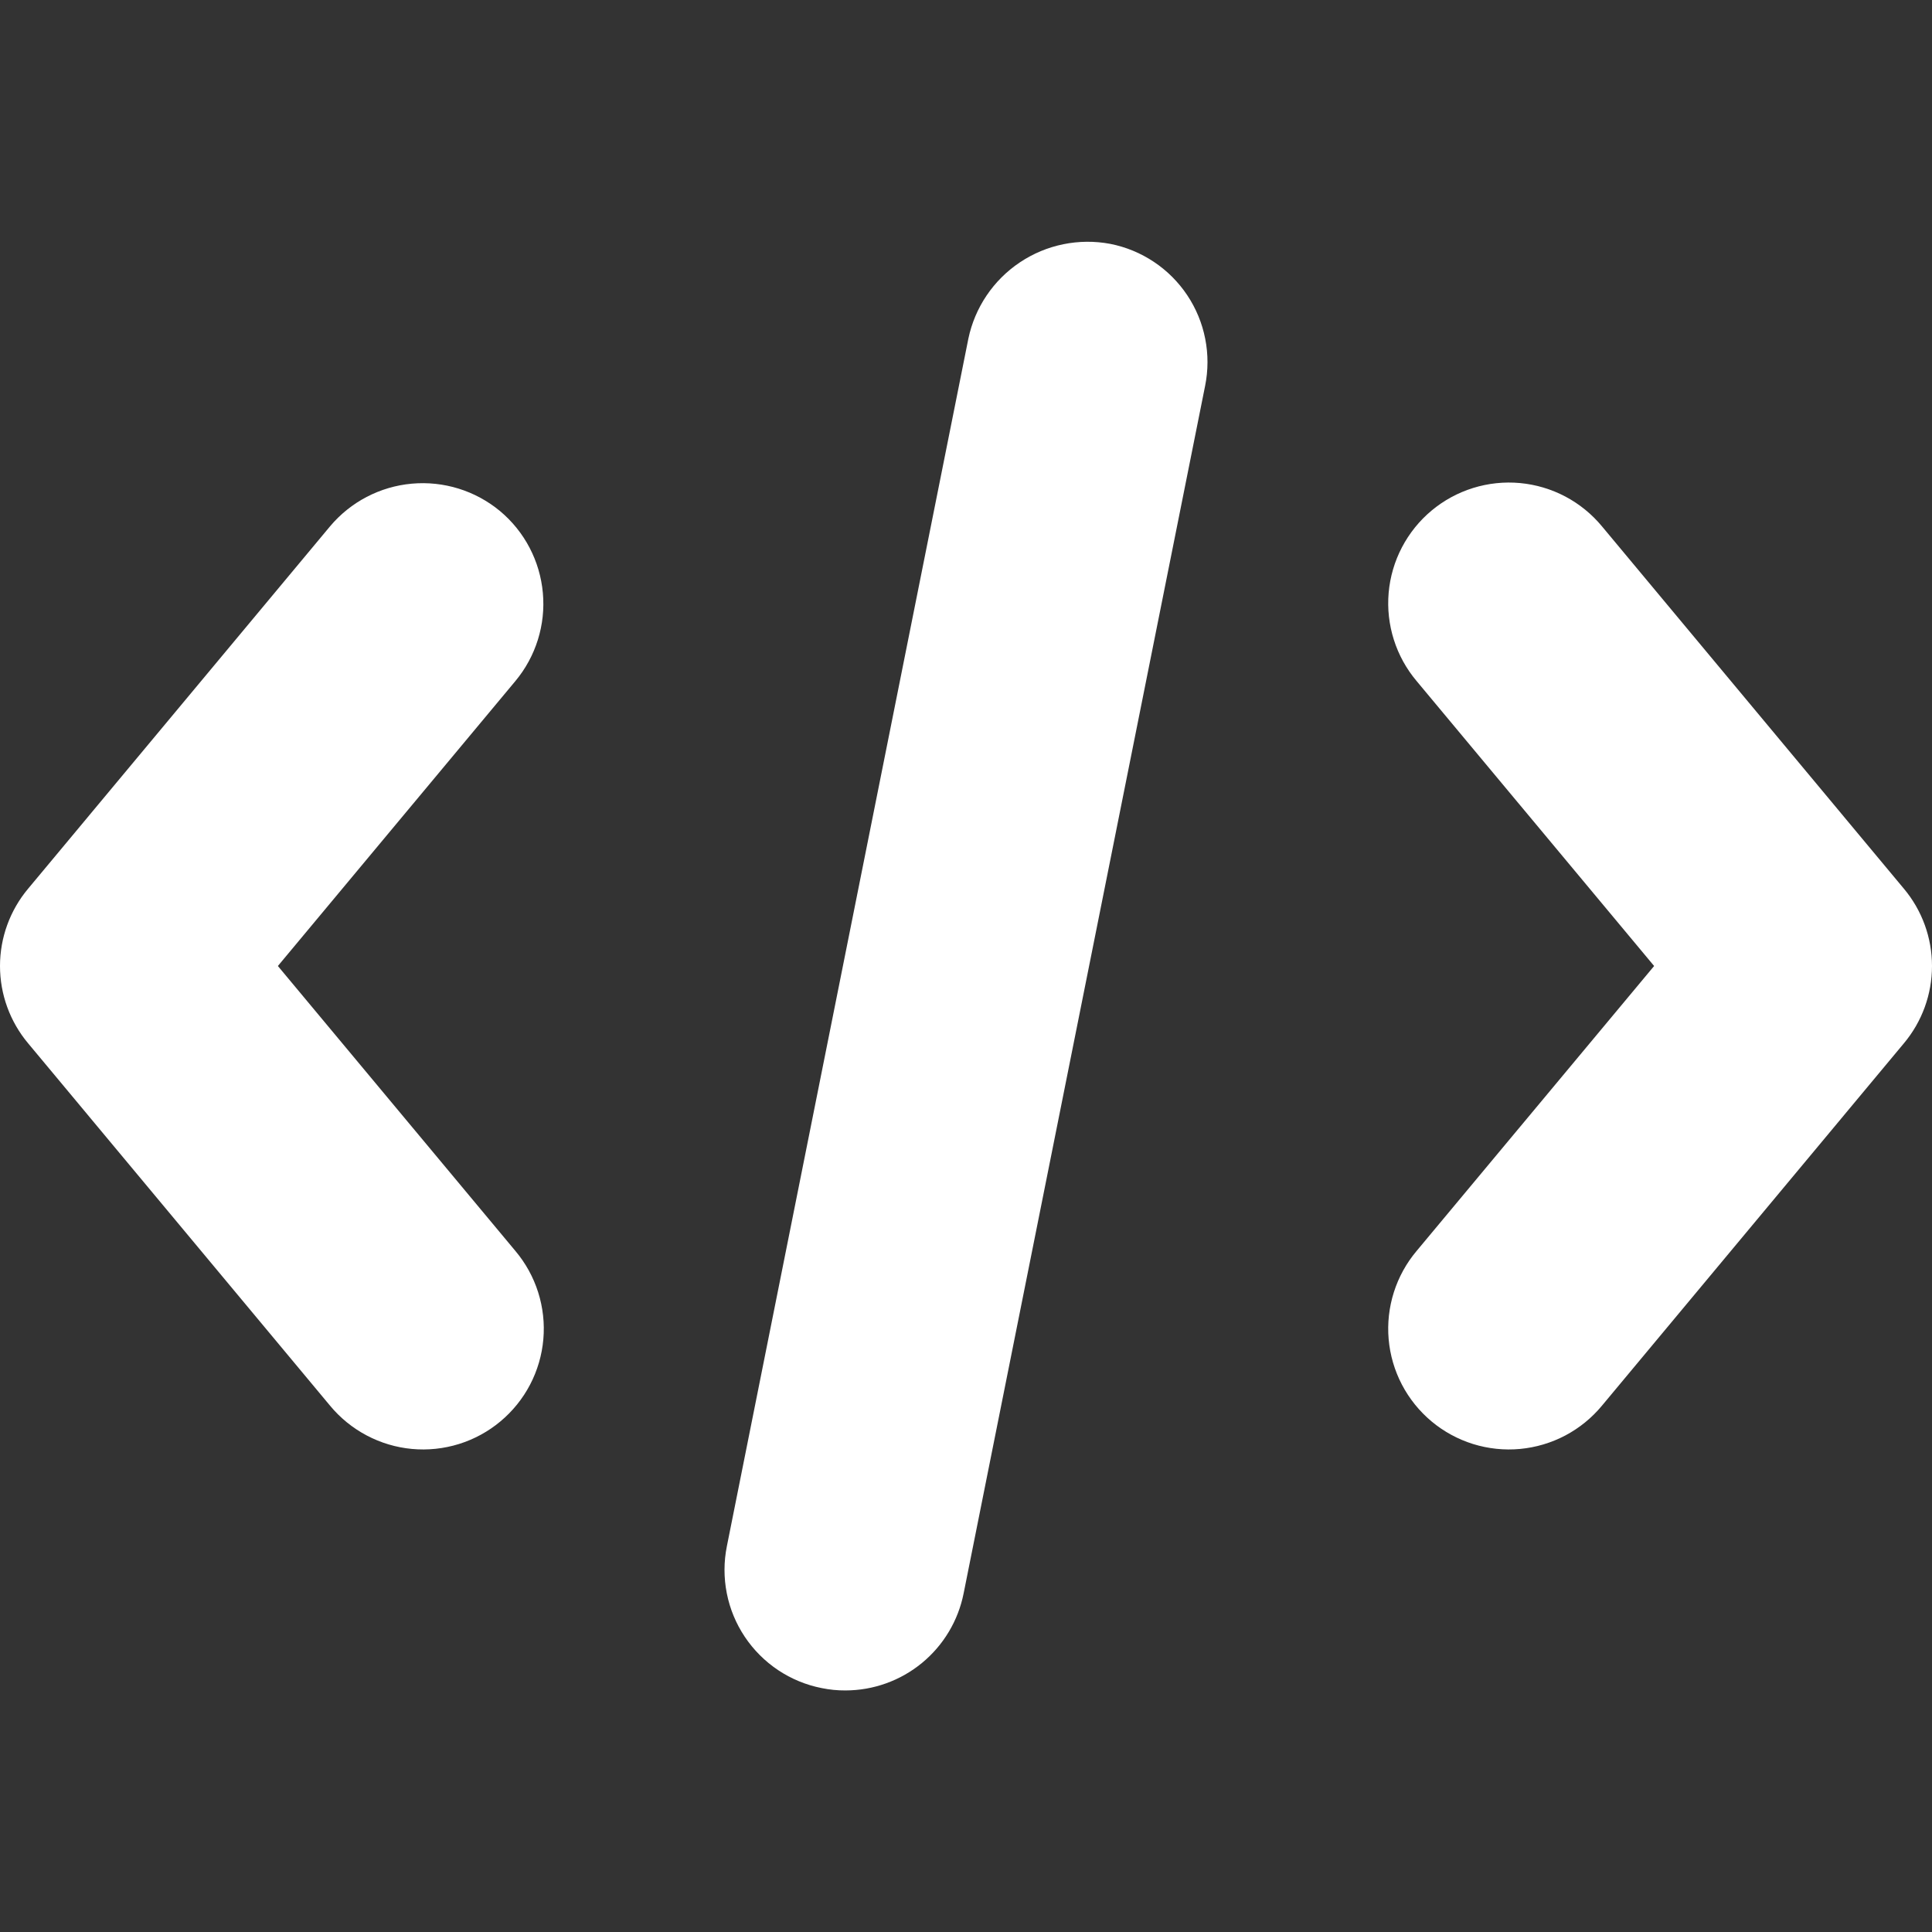
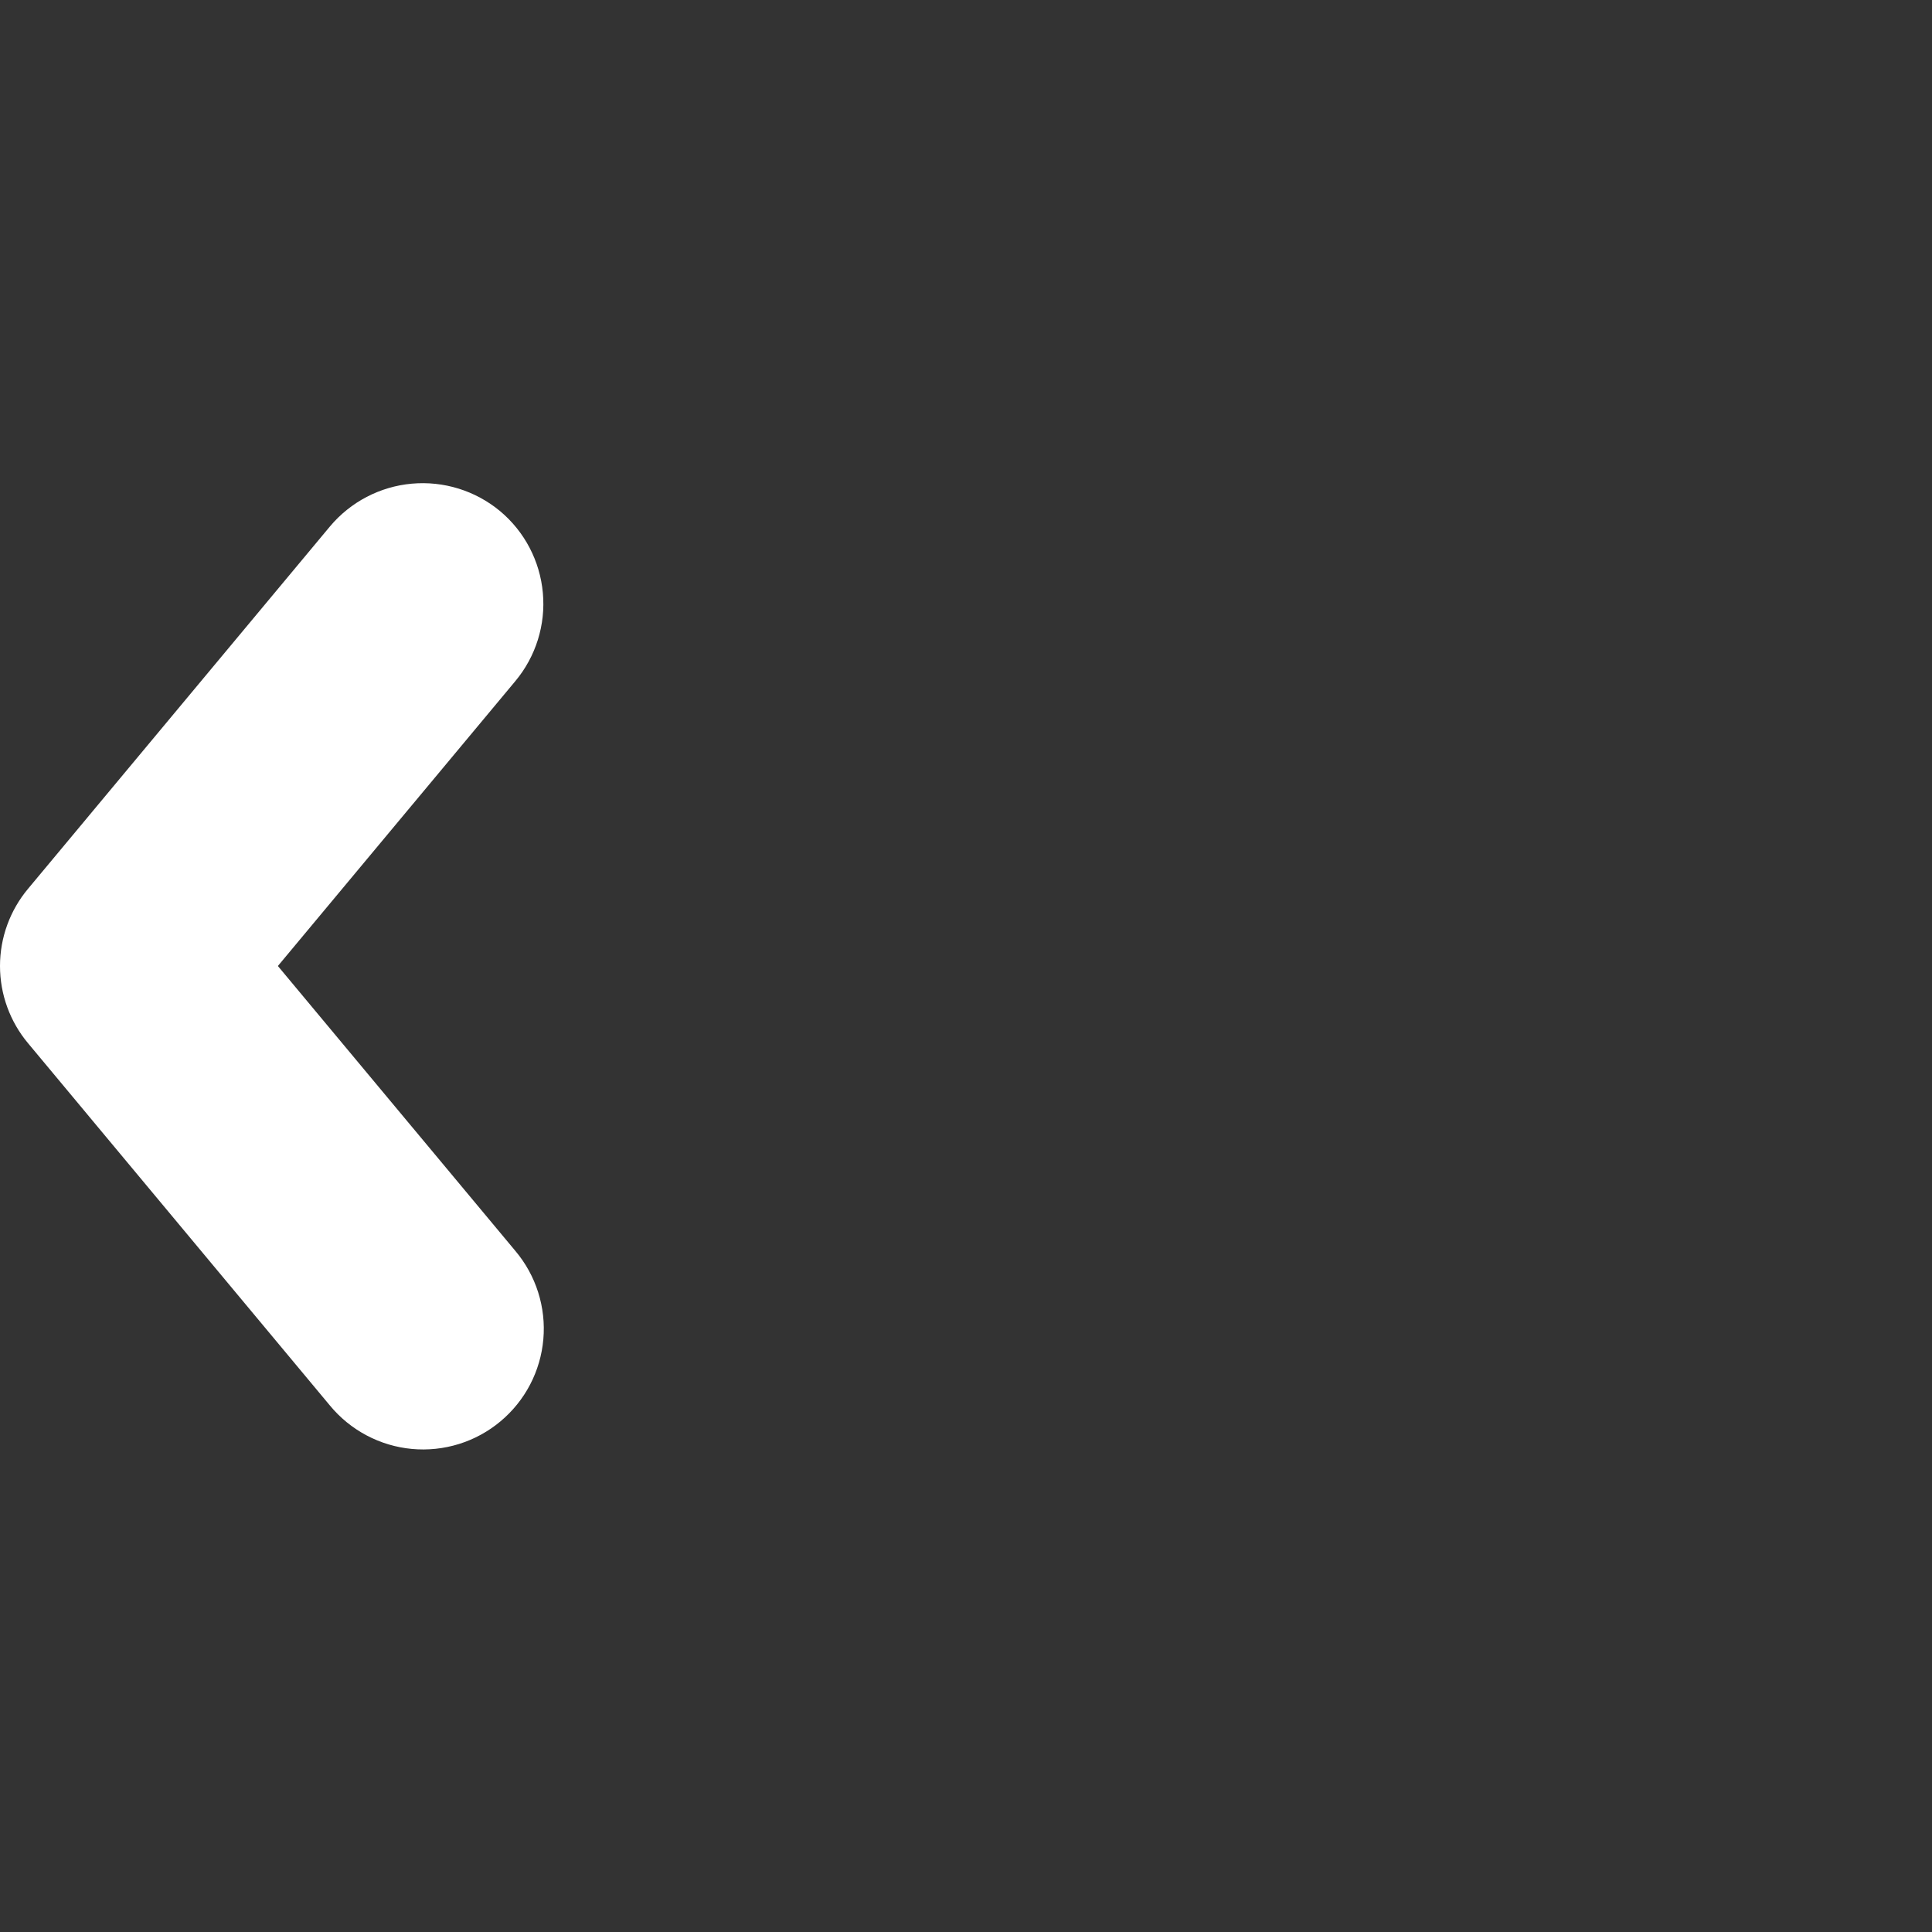
<svg xmlns="http://www.w3.org/2000/svg" width="64" height="64" viewBox="0 0 64 64" fill="none">
  <rect x="0" y="0" width="64" height="64" fill="#333333" stroke="none" />
  <g clip-path="url(#clip0_20_54)">
    <path d="M16.564 16.93C15.748 16.253 14.698 15.927 13.642 16.022C12.587 16.117 11.612 16.626 10.931 17.438L0.932 29.438C0.33 30.156 0 31.063 0 32C0 32.937 0.33 33.844 0.932 34.562L10.931 46.562C11.267 46.968 11.679 47.304 12.145 47.55C12.611 47.797 13.12 47.949 13.645 47.998C14.17 48.047 14.699 47.991 15.202 47.835C15.706 47.678 16.173 47.424 16.577 47.086C16.982 46.748 17.316 46.334 17.56 45.867C17.804 45.4 17.953 44.889 17.999 44.364C18.045 43.839 17.986 43.31 17.827 42.808C17.668 42.306 17.411 41.84 17.071 41.437L9.205 32L17.071 22.563C17.75 21.749 18.079 20.698 17.983 19.642C17.888 18.585 17.378 17.61 16.564 16.93Z" fill="white" />
-     <path d="M36.781 8.079C35.742 7.883 34.667 8.102 33.788 8.689C32.908 9.276 32.294 10.185 32.078 11.22L24.079 51.218C23.975 51.733 23.974 52.263 24.076 52.779C24.177 53.294 24.38 53.784 24.672 54.221C24.964 54.658 25.339 55.033 25.776 55.325C26.213 55.616 26.703 55.819 27.219 55.92C27.479 55.973 27.743 56 28.008 55.998C28.932 55.997 29.827 55.675 30.54 55.089C31.254 54.502 31.742 53.686 31.922 52.78L39.921 12.782C40.025 12.267 40.026 11.737 39.924 11.221C39.823 10.706 39.62 10.215 39.328 9.778C39.036 9.341 38.661 8.966 38.224 8.675C37.787 8.383 37.297 8.181 36.781 8.079Z" fill="white" />
-     <path d="M63.068 29.438L53.069 17.438C52.733 17.032 52.321 16.696 51.855 16.449C51.389 16.203 50.88 16.051 50.355 16.002C49.83 15.953 49.301 16.009 48.798 16.165C48.294 16.322 47.827 16.576 47.422 16.914C47.018 17.251 46.684 17.666 46.44 18.133C46.196 18.6 46.047 19.111 46.001 19.636C45.955 20.161 46.014 20.69 46.173 21.192C46.332 21.694 46.589 22.16 46.929 22.563L54.795 32L46.929 41.437C46.589 41.84 46.332 42.306 46.173 42.808C46.014 43.31 45.955 43.839 46.001 44.364C46.047 44.889 46.196 45.4 46.44 45.867C46.684 46.334 47.018 46.748 47.422 47.086C47.827 47.424 48.294 47.678 48.797 47.835C49.301 47.991 49.83 48.047 50.355 47.998C50.879 47.949 51.389 47.797 51.855 47.551C52.321 47.304 52.733 46.968 53.069 46.562L63.068 34.562C63.67 33.844 64 32.937 64 32C64 31.063 63.67 30.156 63.068 29.438Z" fill="white" />
  </g>
  <defs>
    <clipPath id="clip0_20_54">
      <rect width="64" height="64" fill="white" />
    </clipPath>
  </defs>
</svg>